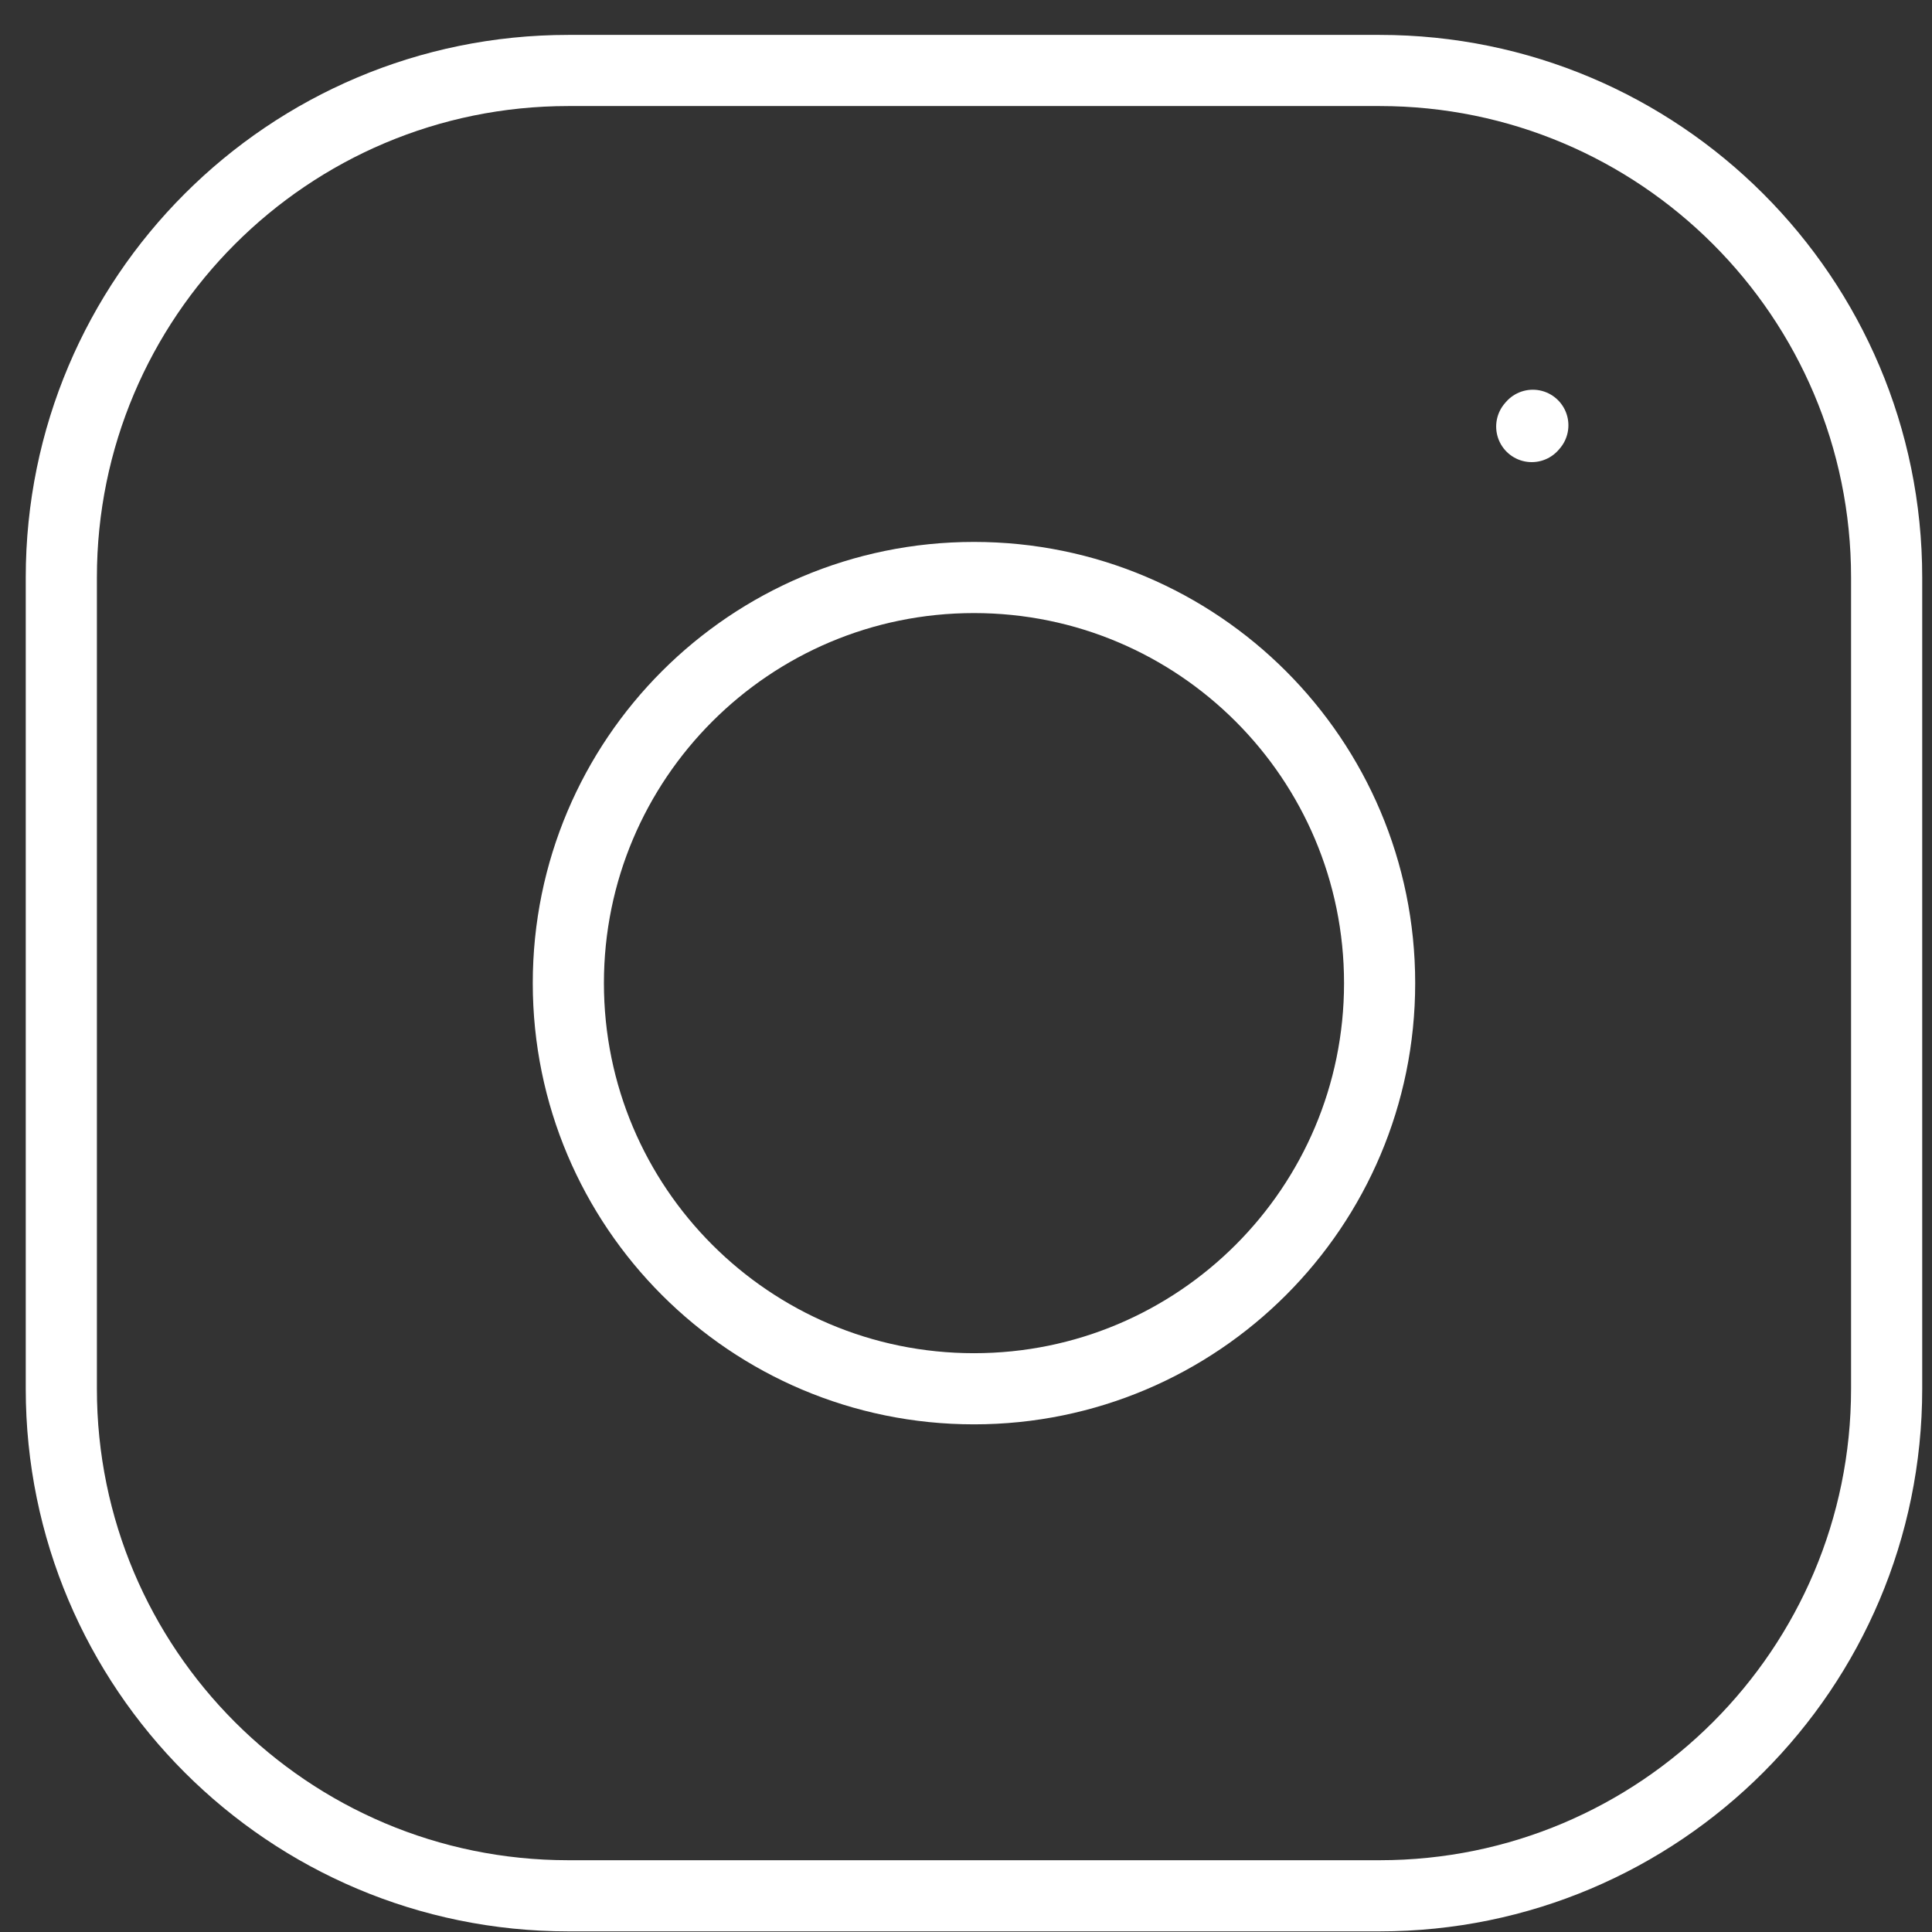
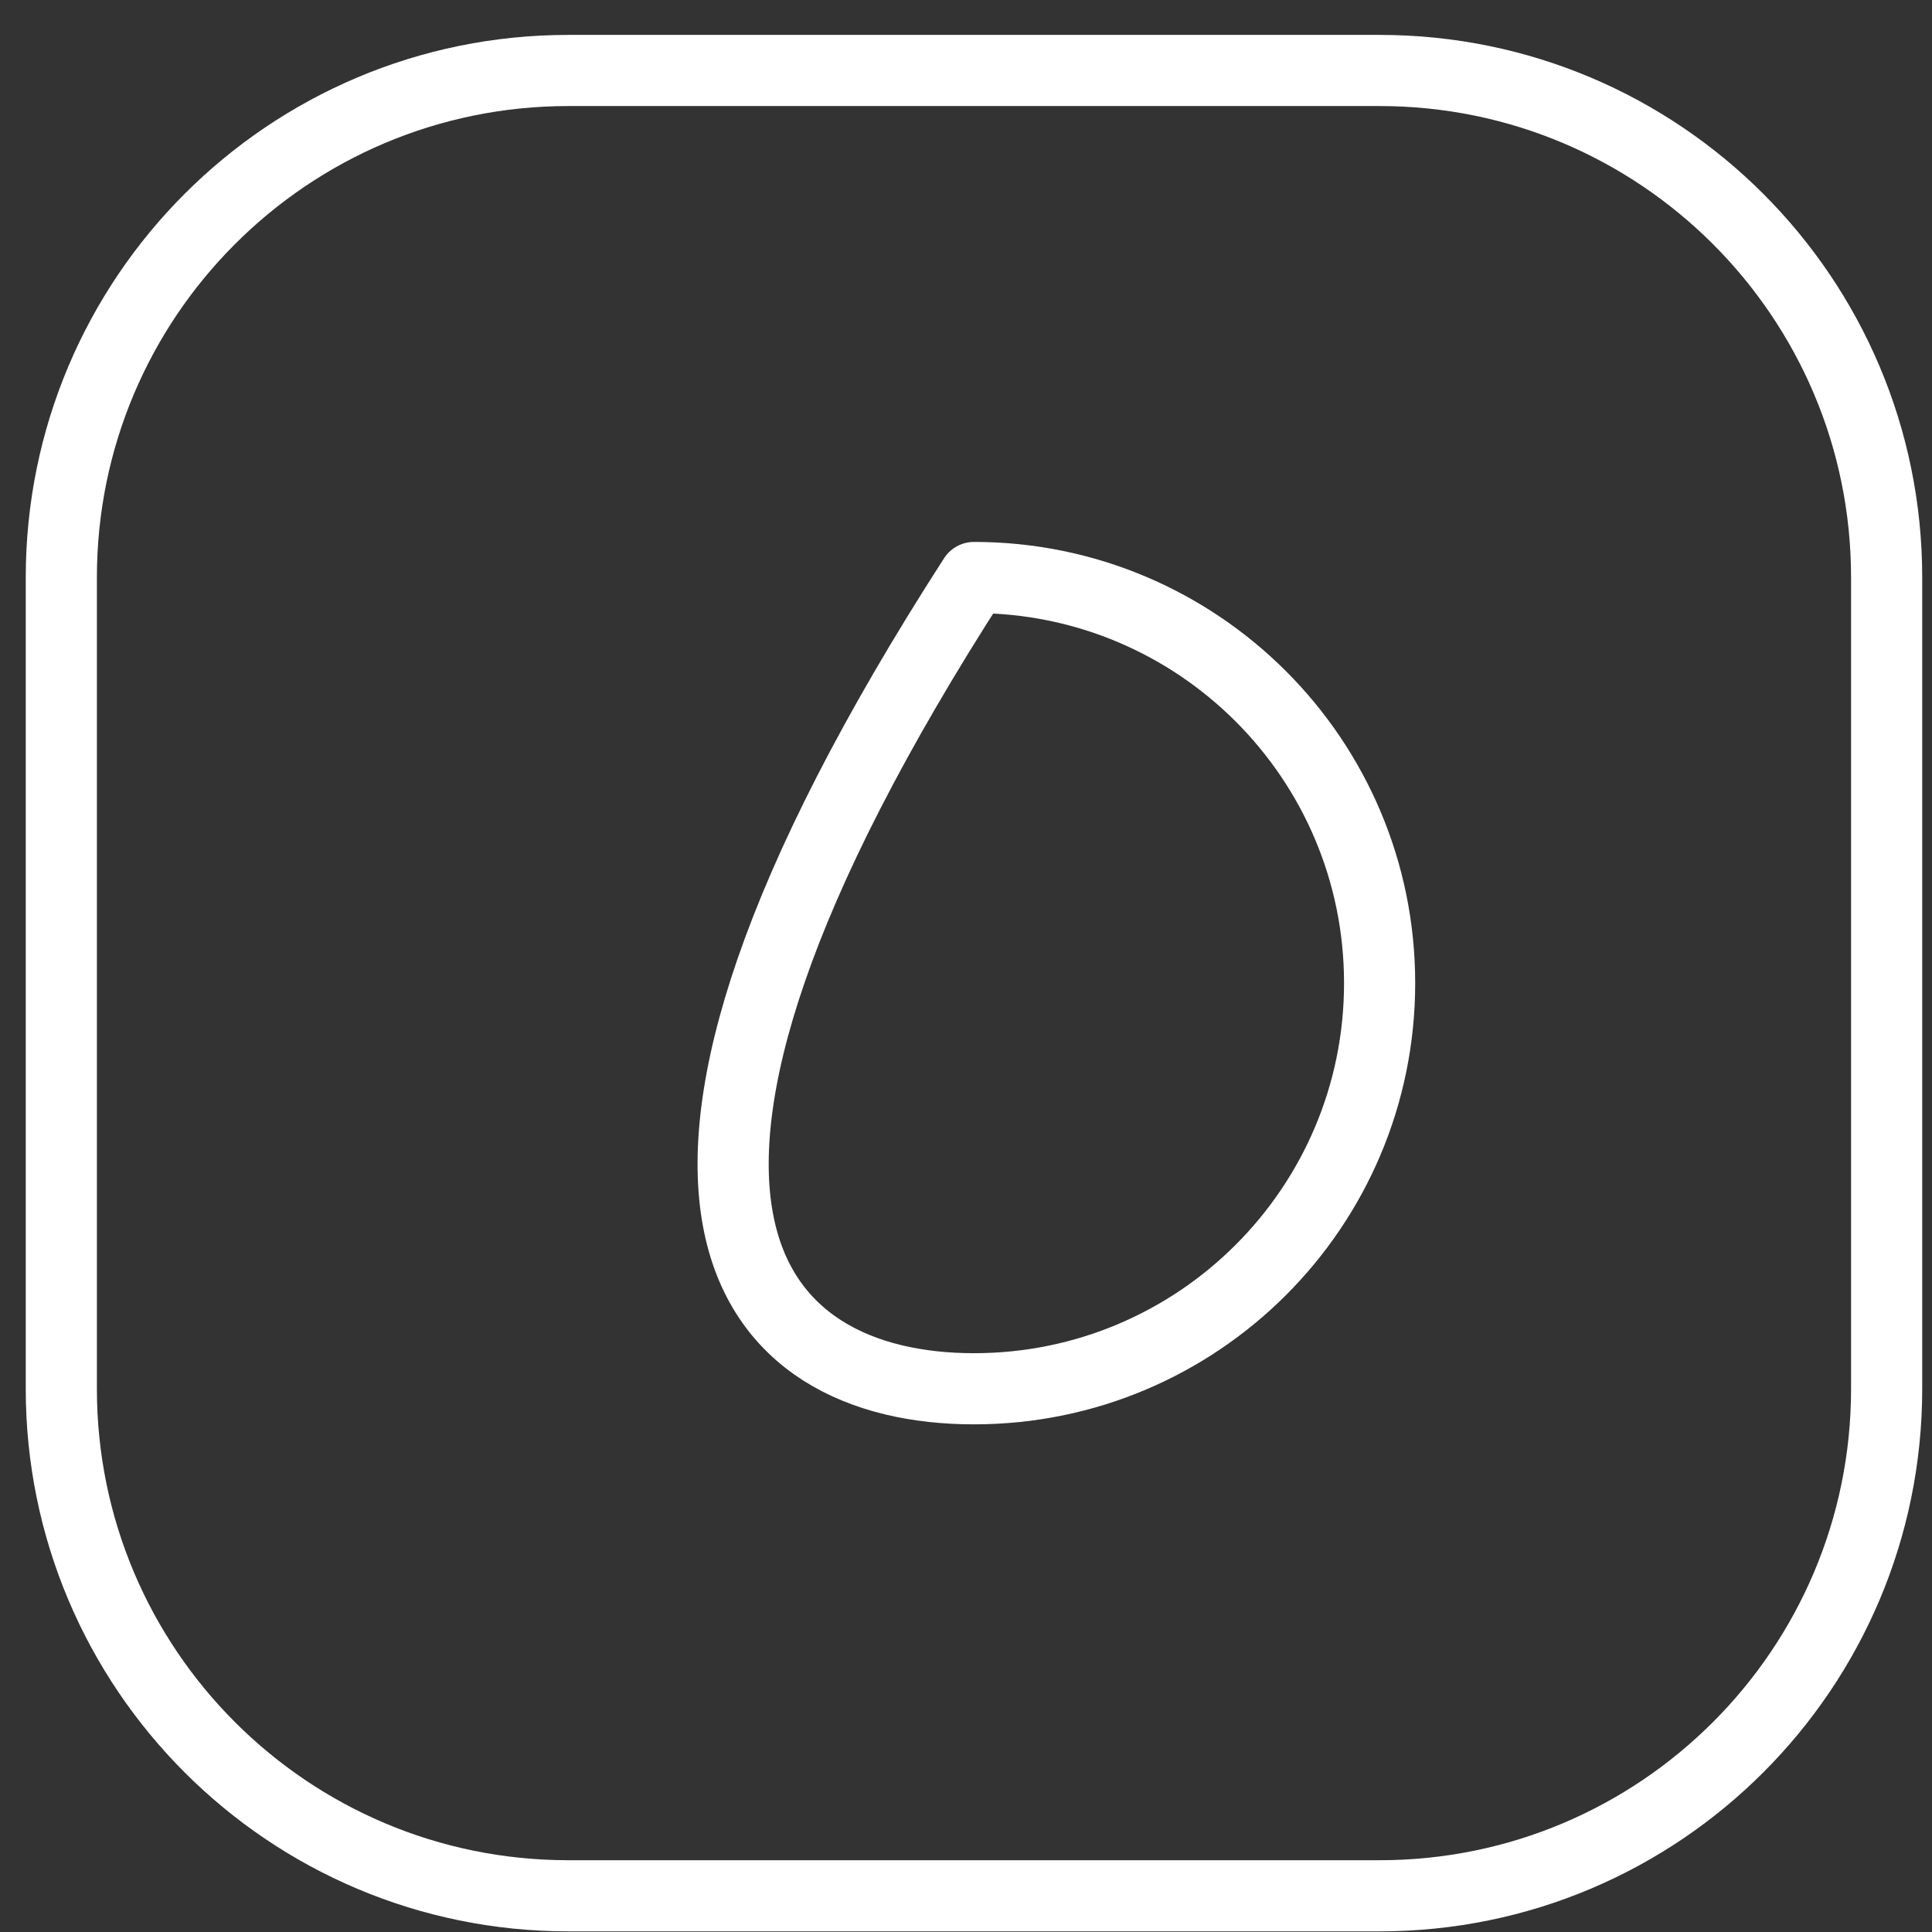
<svg xmlns="http://www.w3.org/2000/svg" width="23" height="23" viewBox="0 0 23 23" fill="none">
  <rect x="0" y="0" width="23" height="23" fill="#333333" stroke="none" />
-   <path d="M11.595 16.533C14.262 16.533 16.424 14.371 16.424 11.704C16.424 9.037 14.262 6.875 11.595 6.875C8.928 6.875 6.766 9.037 6.766 11.704C6.766 14.371 8.928 16.533 11.595 16.533Z" stroke="white" stroke-width="0.847" stroke-linecap="round" stroke-linejoin="round" />
+   <path d="M11.595 16.533C14.262 16.533 16.424 14.371 16.424 11.704C16.424 9.037 14.262 6.875 11.595 6.875C6.766 14.371 8.928 16.533 11.595 16.533Z" stroke="white" stroke-width="0.847" stroke-linecap="round" stroke-linejoin="round" />
  <path d="M0.73 16.533V6.875C0.73 3.541 3.432 0.839 6.766 0.839H16.424C19.757 0.839 22.46 3.541 22.46 6.875V16.533C22.46 19.866 19.757 22.569 16.424 22.569H6.766C3.432 22.569 0.73 19.866 0.73 16.533Z" stroke="white" stroke-width="0.847" />
-   <path d="M18.235 5.078L18.248 5.063" stroke="white" stroke-width="0.847" stroke-linecap="round" stroke-linejoin="round" />
</svg>